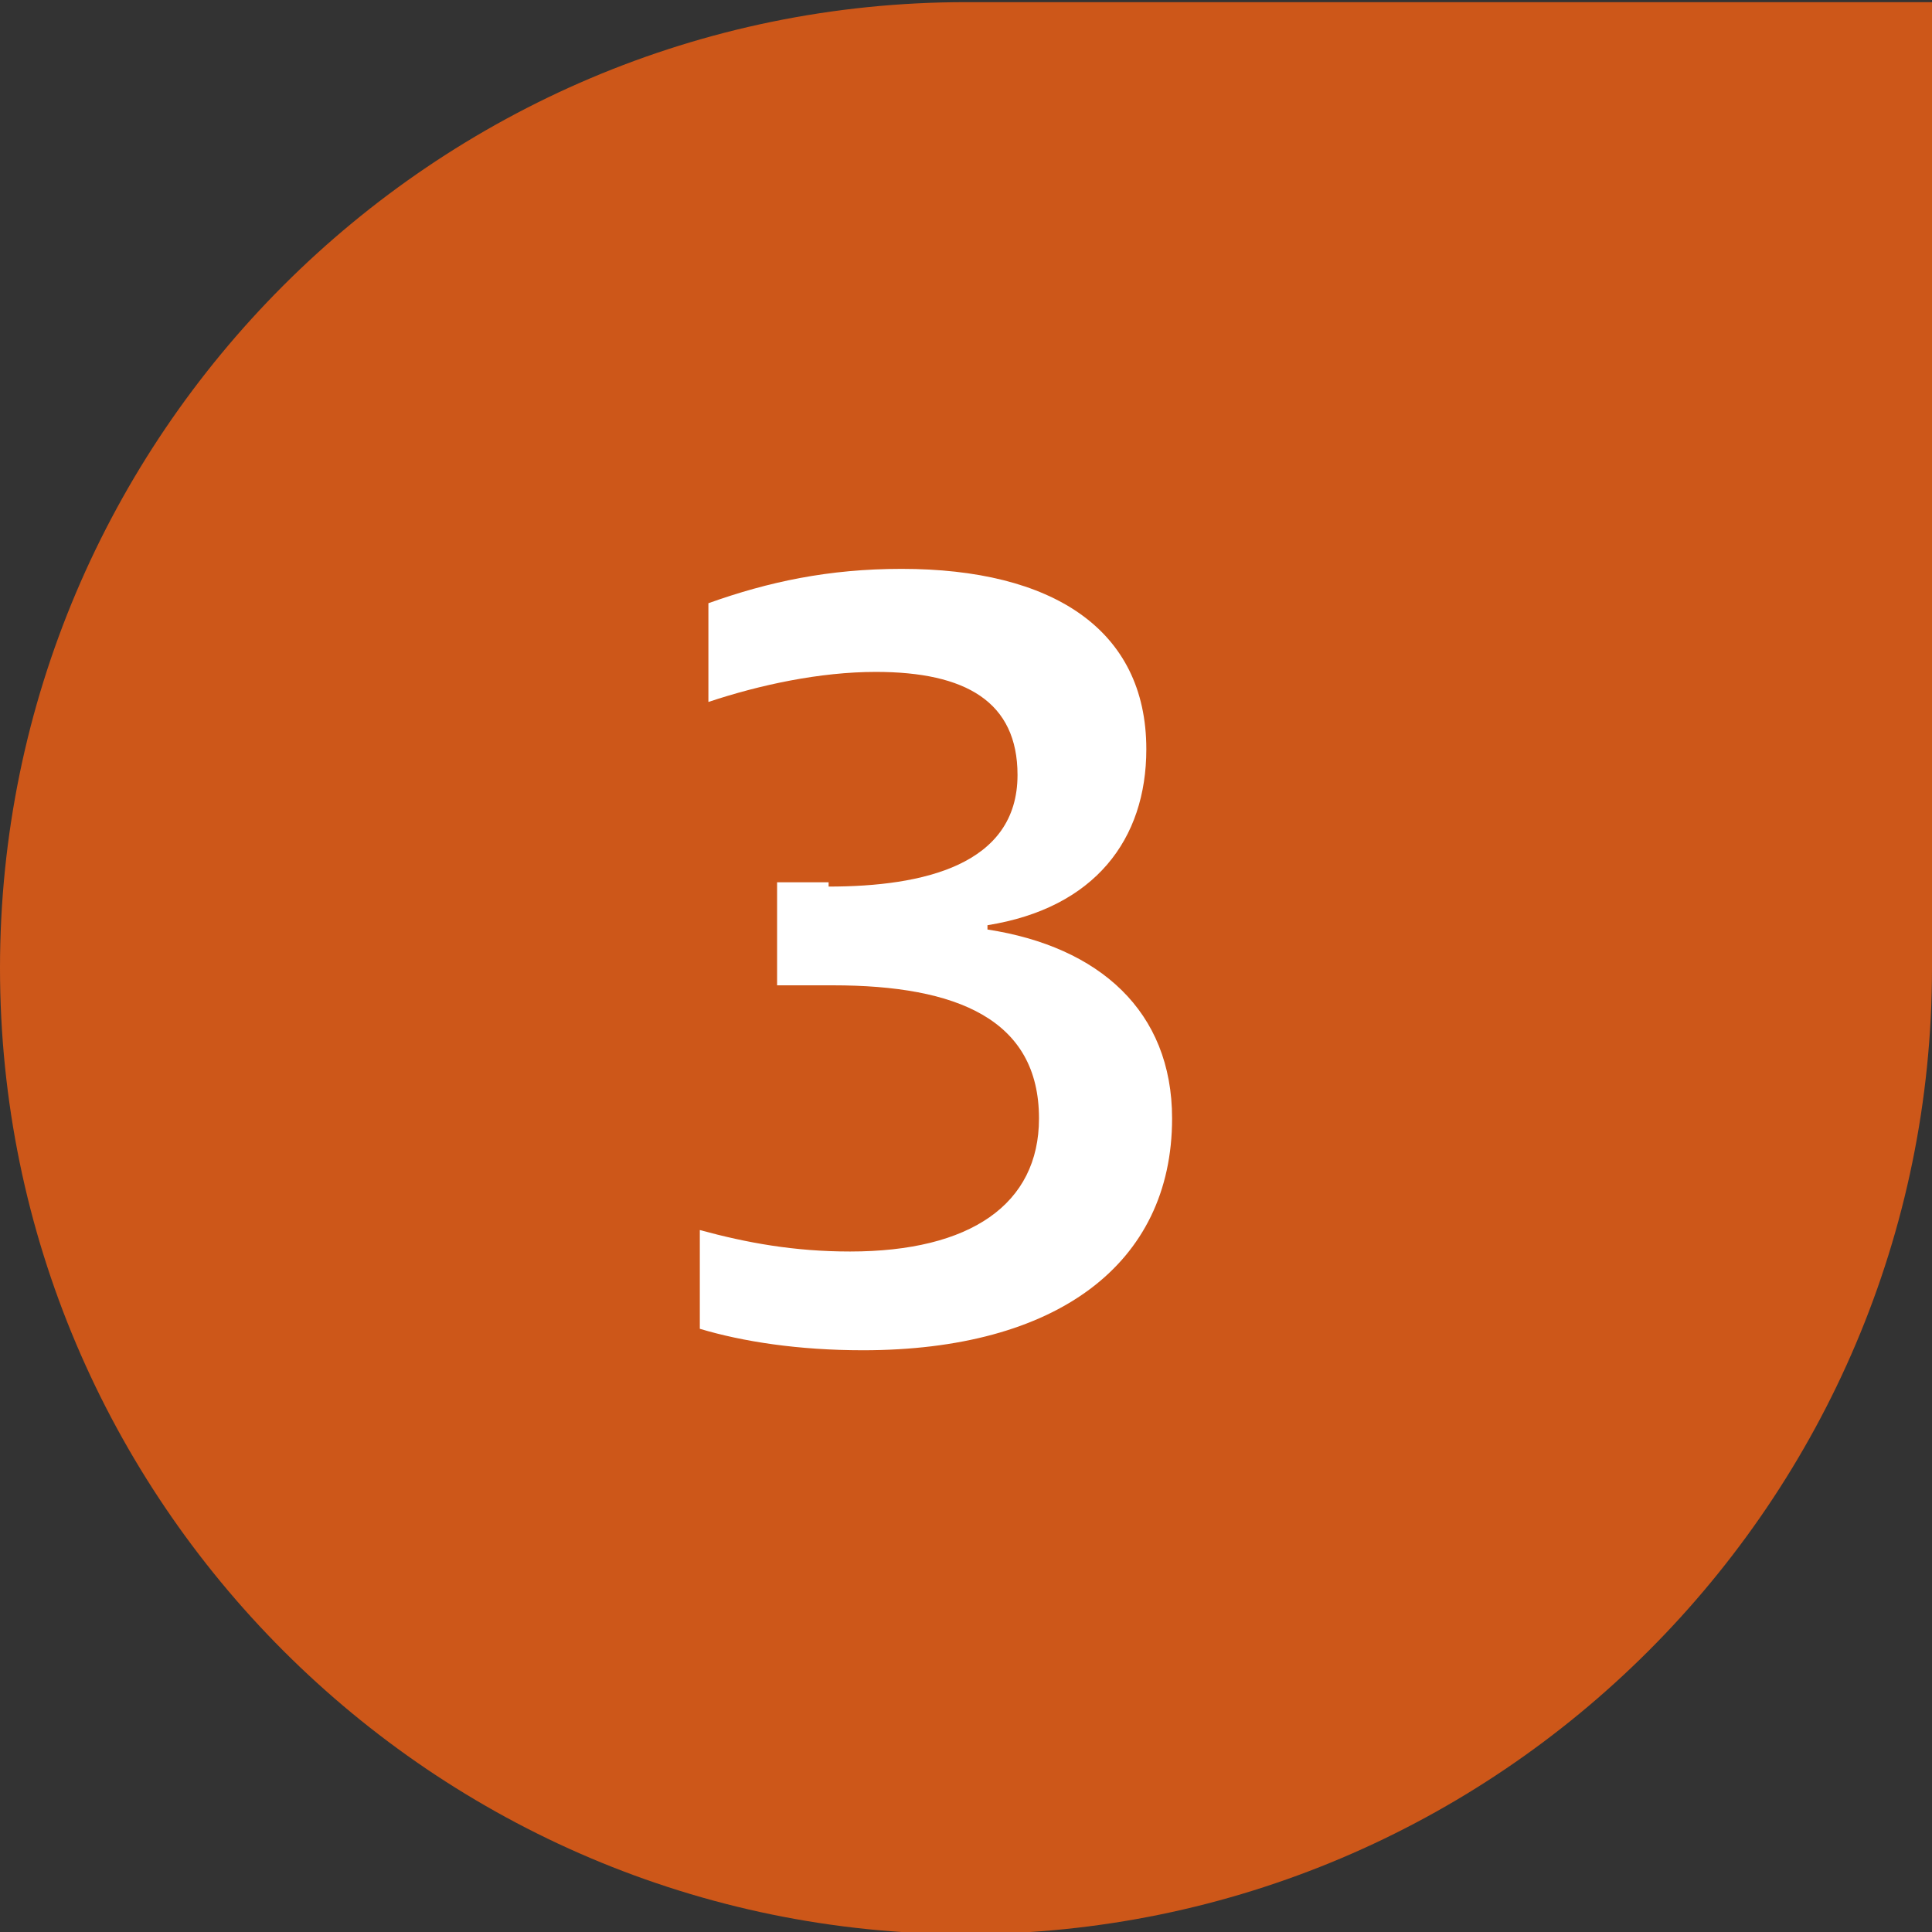
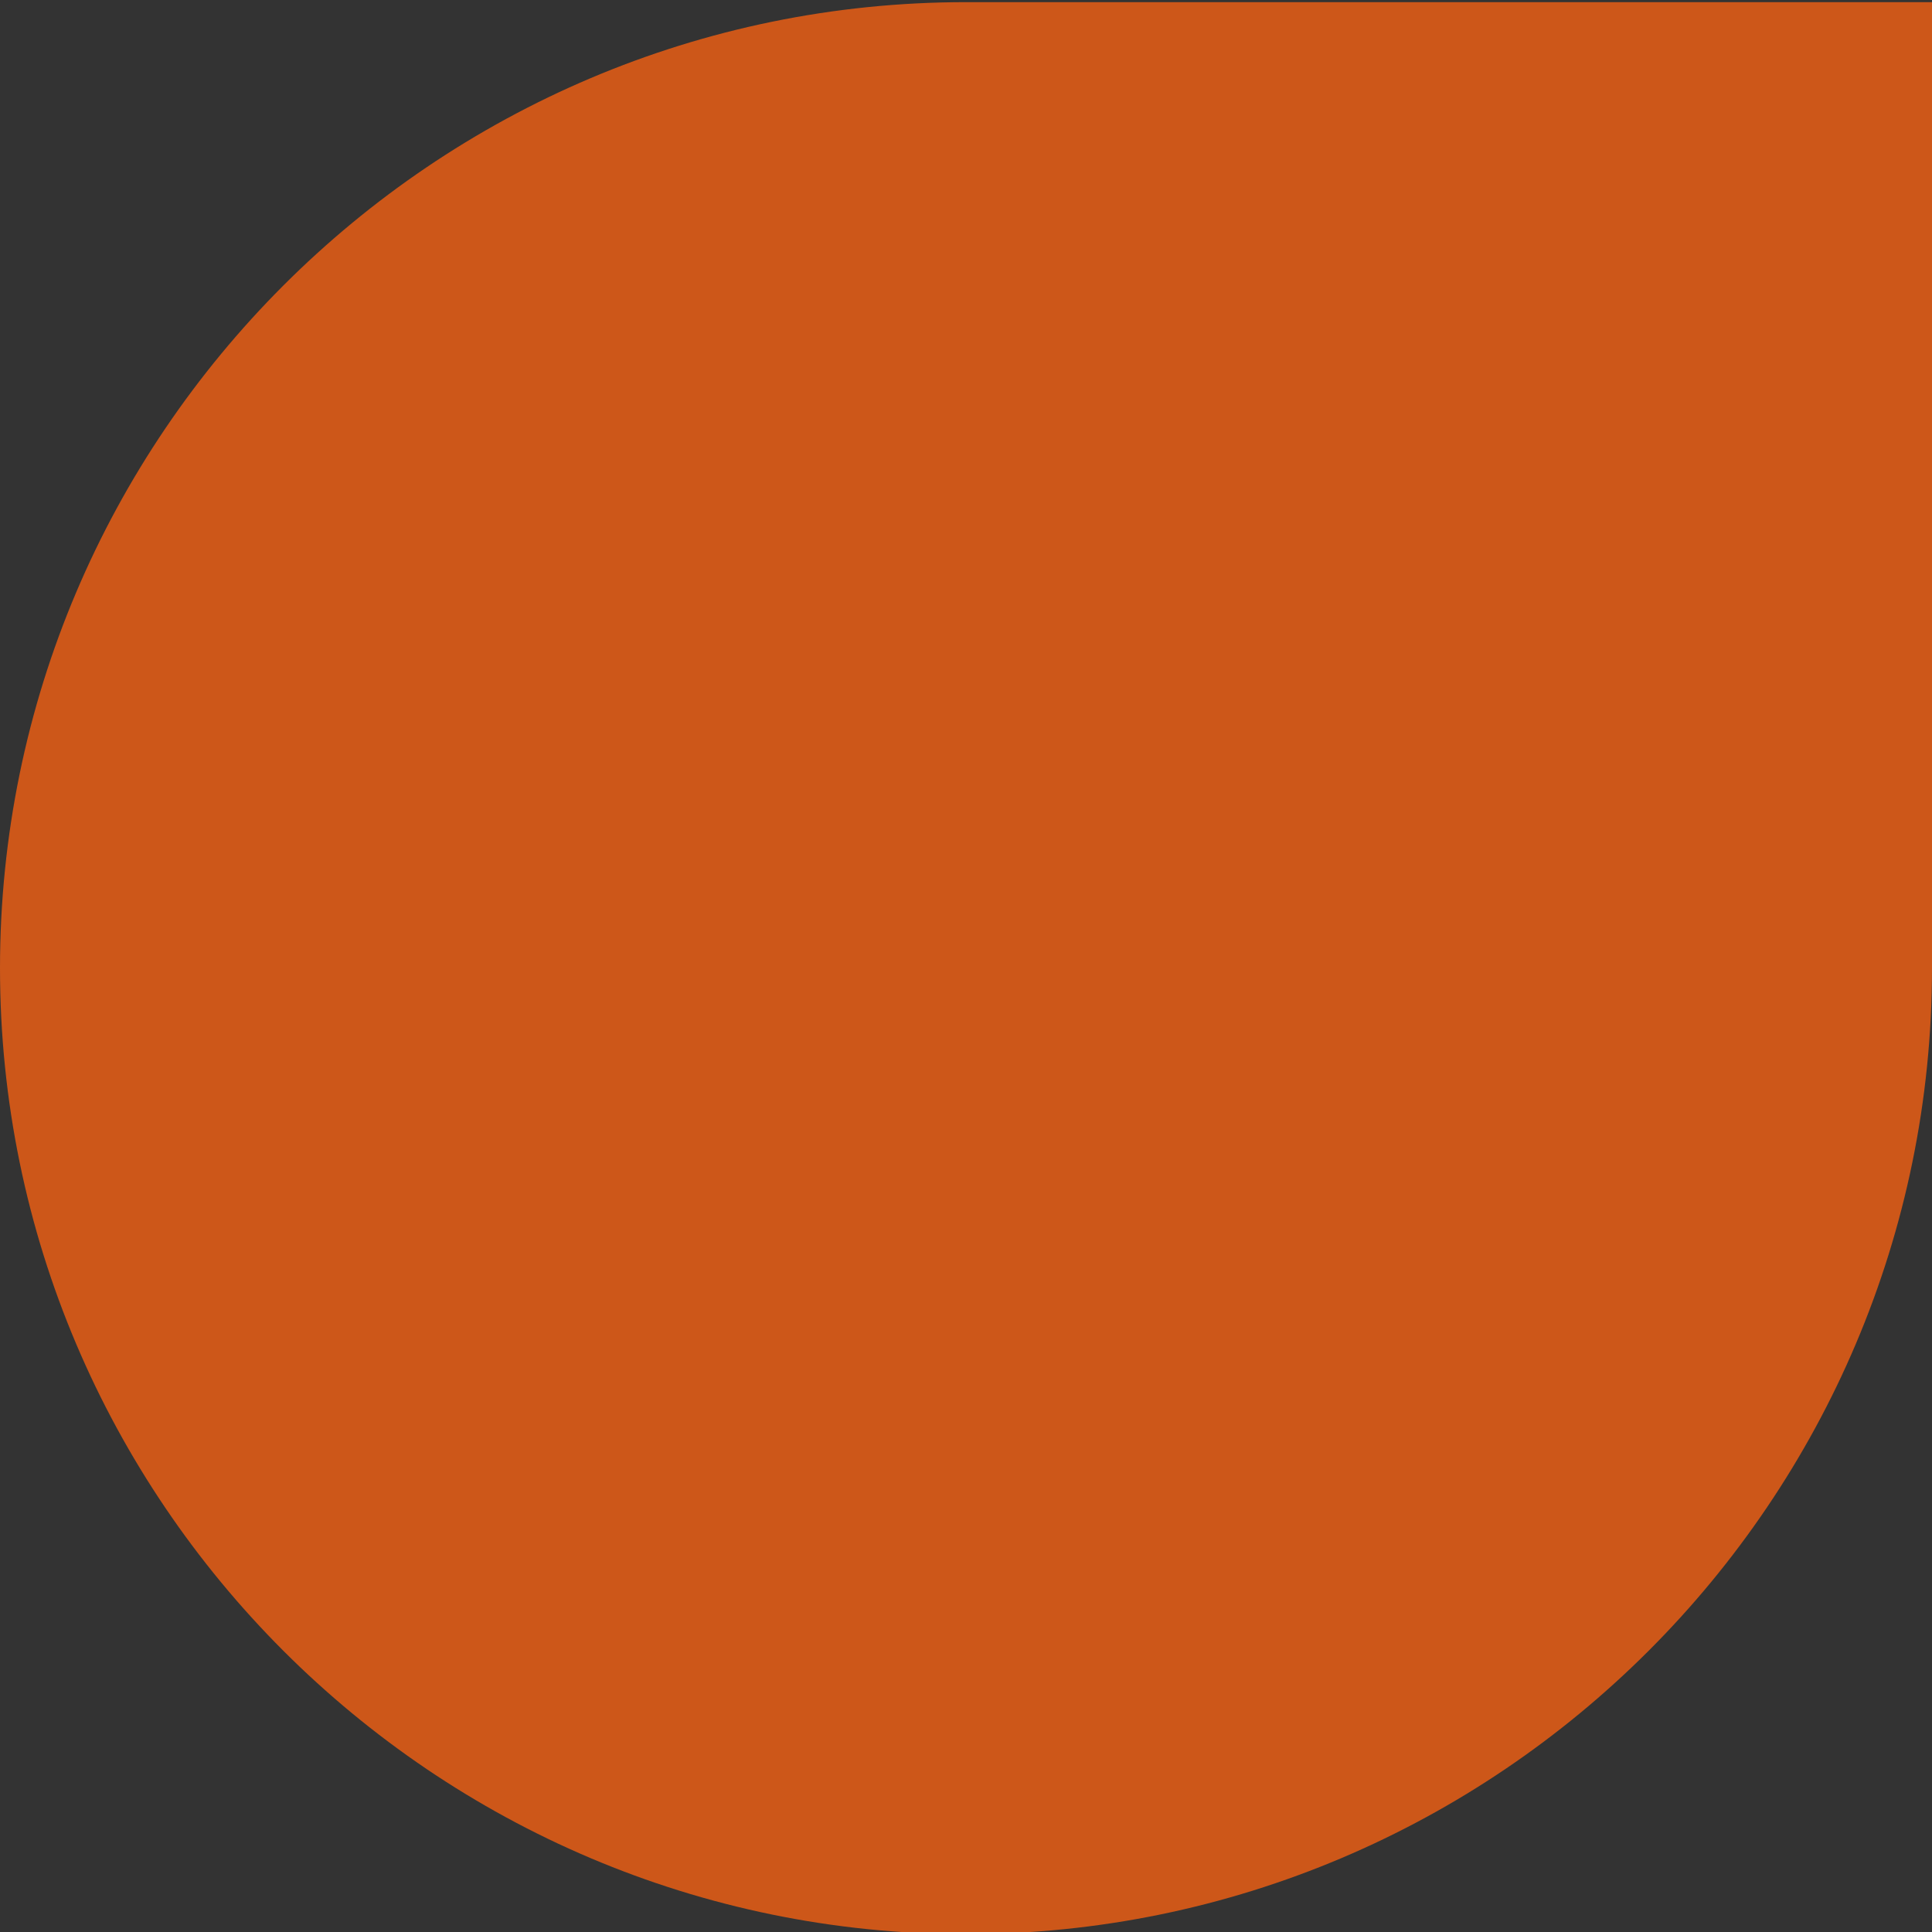
<svg xmlns="http://www.w3.org/2000/svg" id="Calque_1" x="0px" y="0px" viewBox="0 0 45 45" style="enable-background:new 0 0 45 45;" xml:space="preserve">
  <rect x="0" y="0" width="45" height="45" fill="#333333" stroke="none" />
  <style type="text/css">	.st0{fill:#CD5719;}	.st1{enable-background:new    ;}	.st2{fill:#FFFFFF;}</style>
  <g id="Groupe_674" transform="translate(-1258 -4266.75)">
    <path id="Rectangle_299" class="st0" d="M1280.5,4311.8L1280.5,4311.8c-12.4,0-22.5-10.1-22.5-22.5l0,0c0-12.4,10.1-22.5,22.5-22.5  h22.5l0,0v22.5C1303,4301.7,1292.9,4311.8,1280.5,4311.8z" />
    <g class="st1">
-       <path class="st2" d="M1277.3,4287.4c2.2,0,4.4-0.5,4.4-2.6c0-1.7-1.2-2.4-3.3-2.4c-1.3,0-2.7,0.3-3.9,0.7v-2.3   c1.4-0.5,2.8-0.8,4.5-0.8c3.5,0,5.7,1.4,5.7,4.2c0,2.1-1.2,3.7-3.7,4.1v0.1c2.6,0.4,4.3,1.9,4.3,4.4c0,3.4-2.7,5.4-7.2,5.4   c-1.5,0-2.8-0.2-3.8-0.5v-2.3c1.1,0.3,2.2,0.5,3.5,0.5c2.8,0,4.4-1.1,4.4-3.1c0-2.3-1.9-3.1-4.8-3.1h-1.3v-2.4H1277.3z" />
-     </g>
+       </g>
  </g>
</svg>